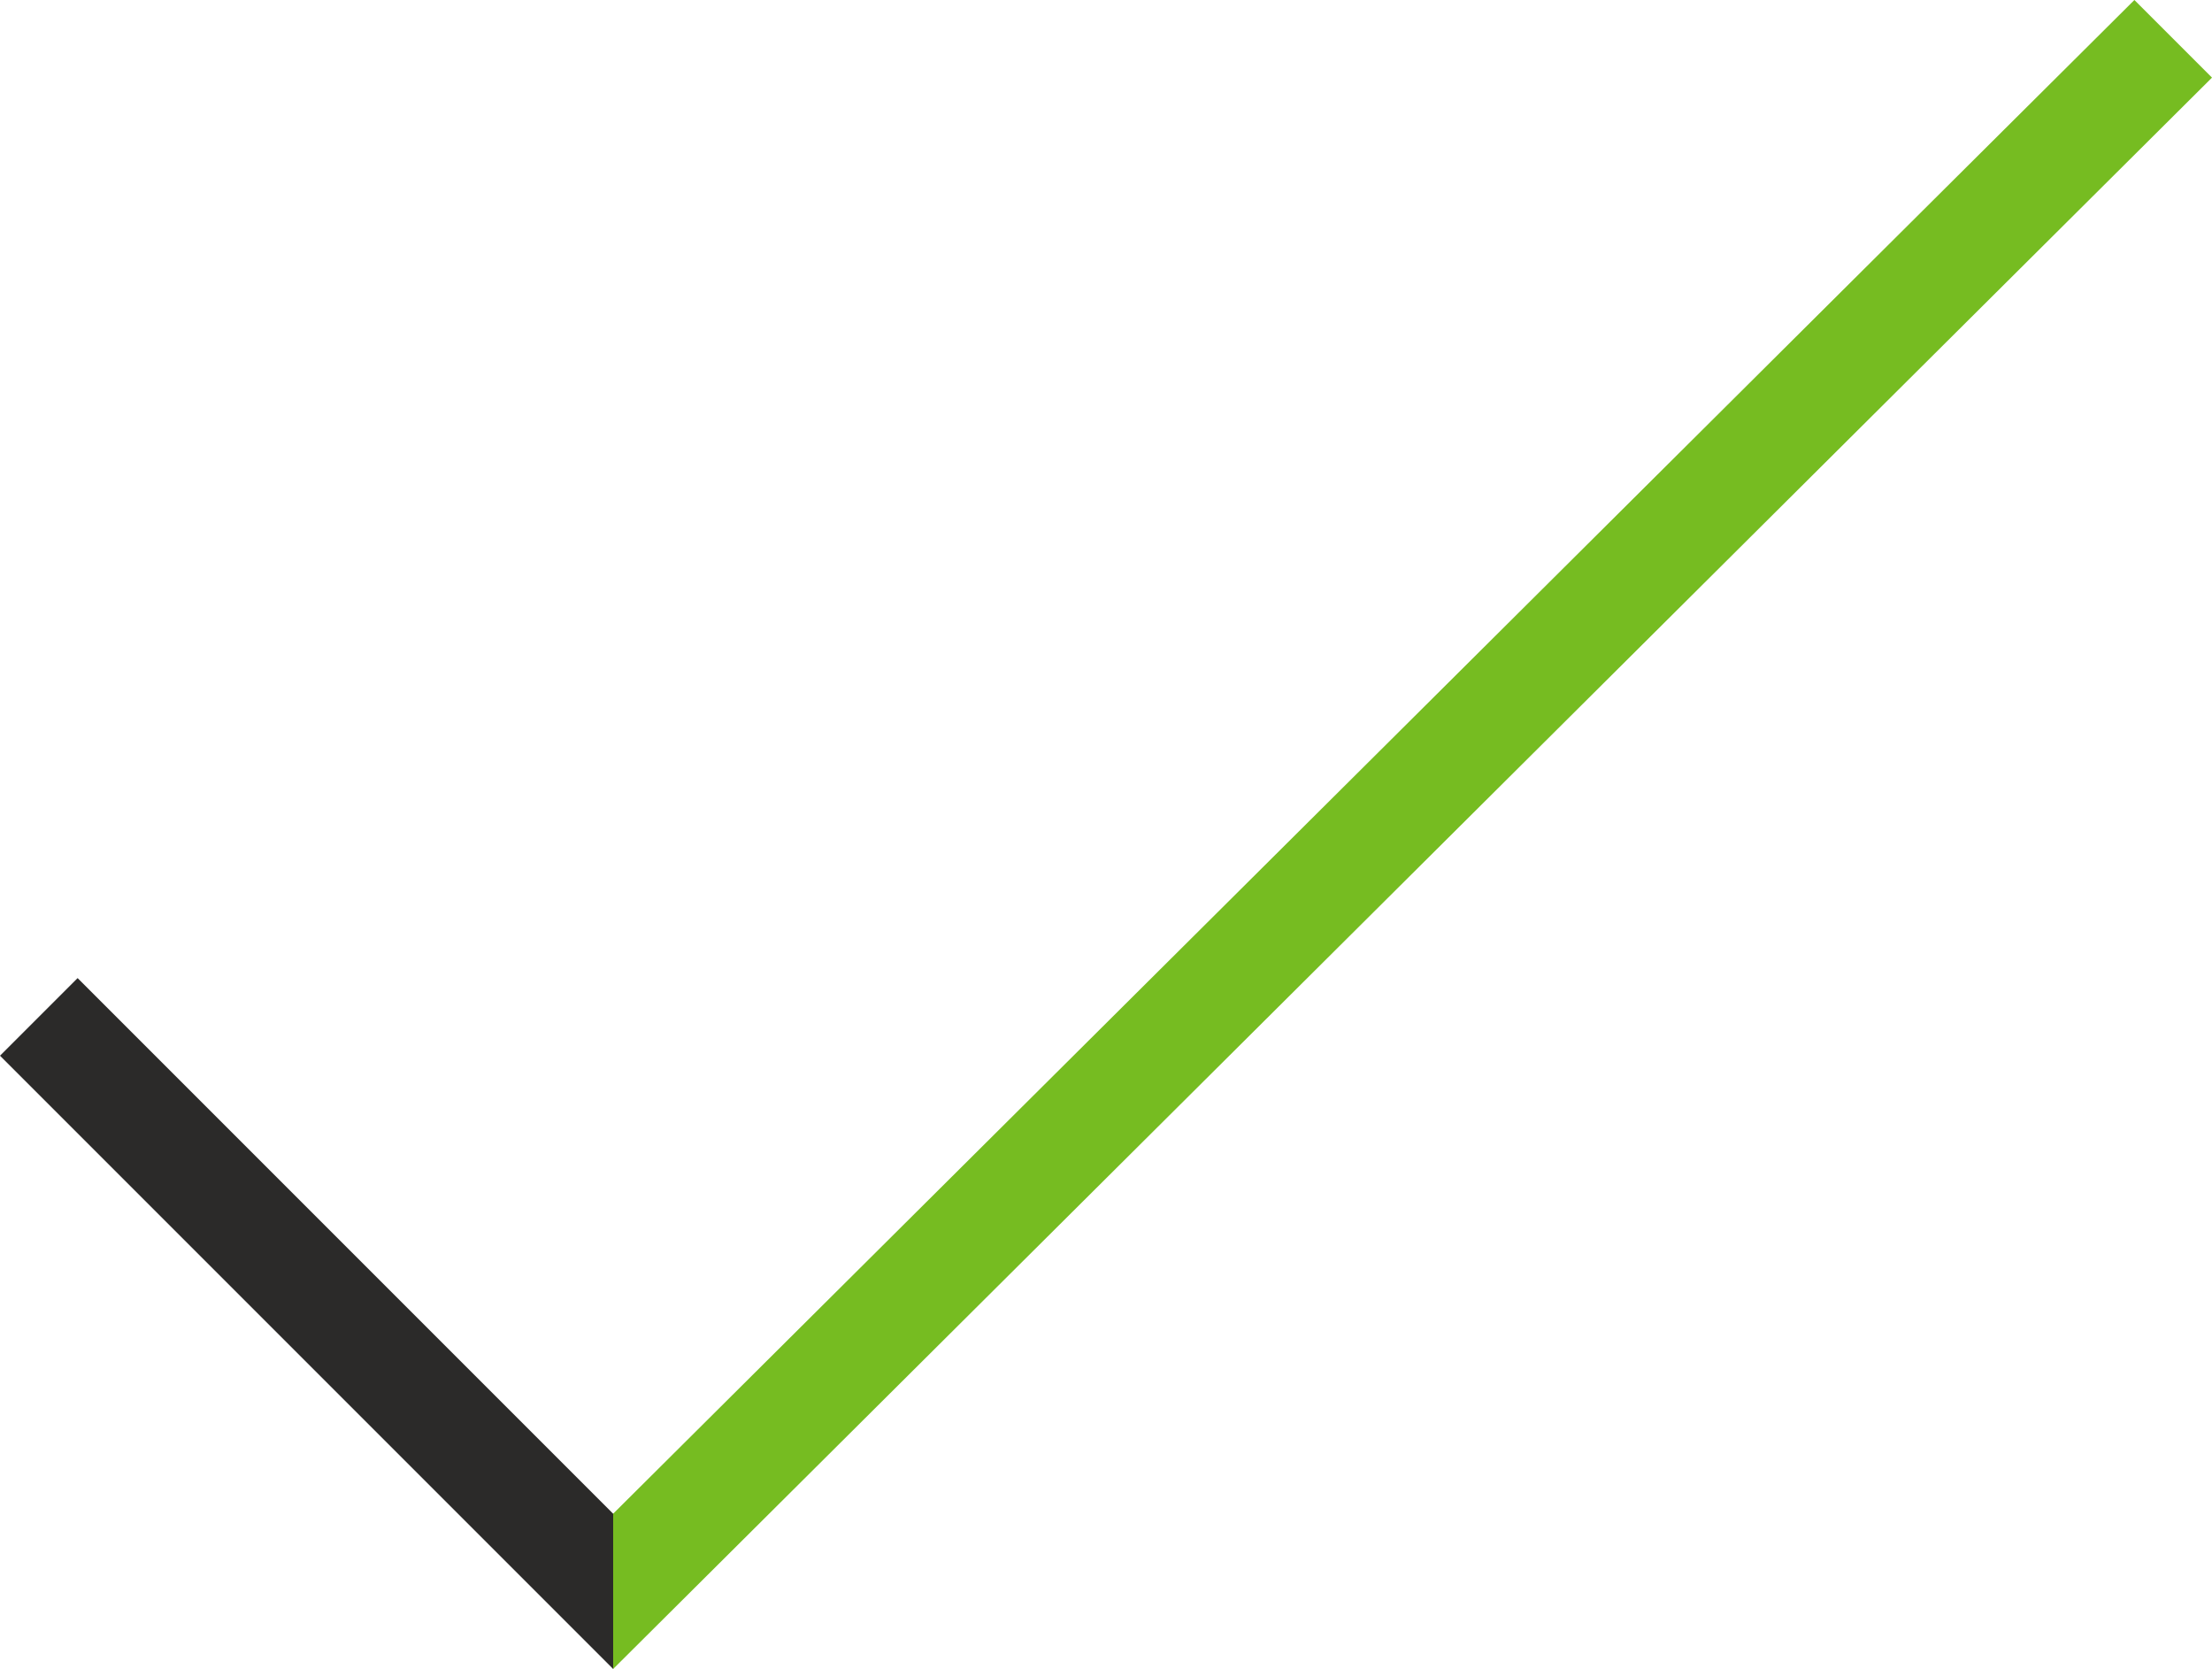
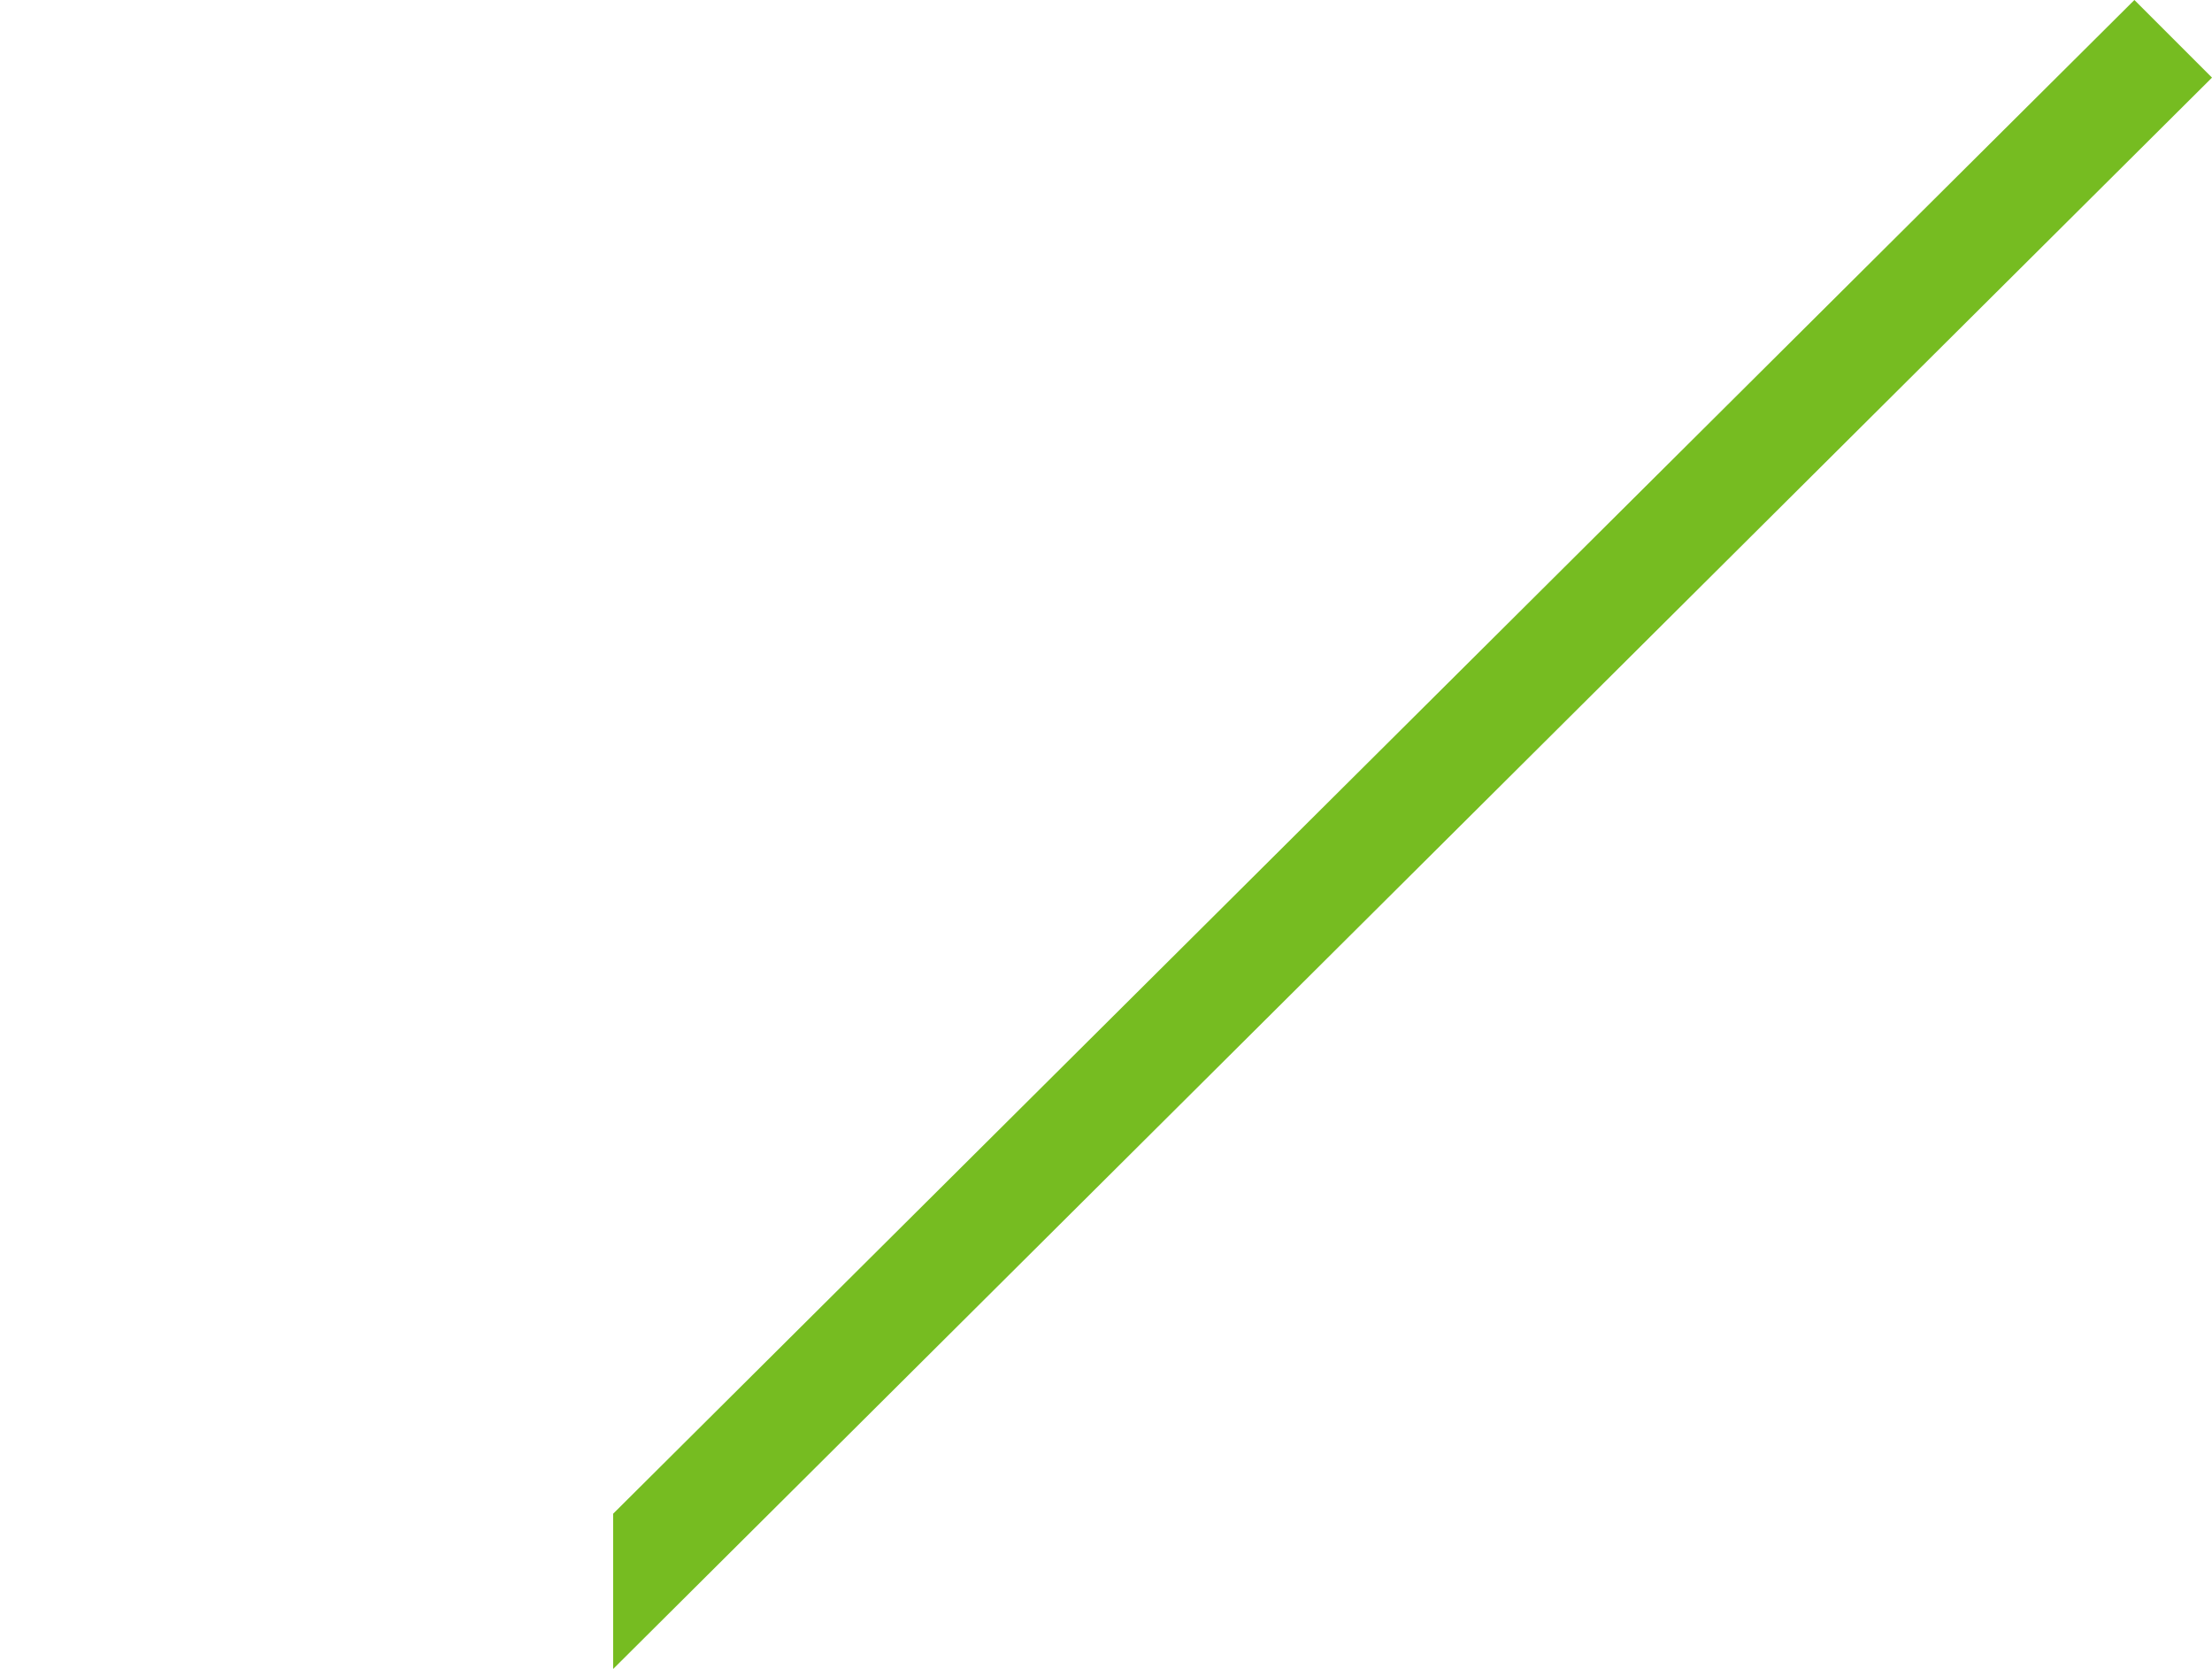
<svg xmlns="http://www.w3.org/2000/svg" version="1.1" id="Слой_1" x="0px" y="0px" viewBox="0 0 28.5 21.5" enable-background="new 0 0 28.5 21.5" xml:space="preserve">
  <g id="_2829001505824">
-     <polygon fill="#2B2A29" points="1,12.6 8.3,19.9 7.9,21.5 0,13.6  " />
    <polygon fill="#76BC21" points="28.5,1 7.9,21.5 7.9,19.5 27.5,0  " />
  </g>
</svg>